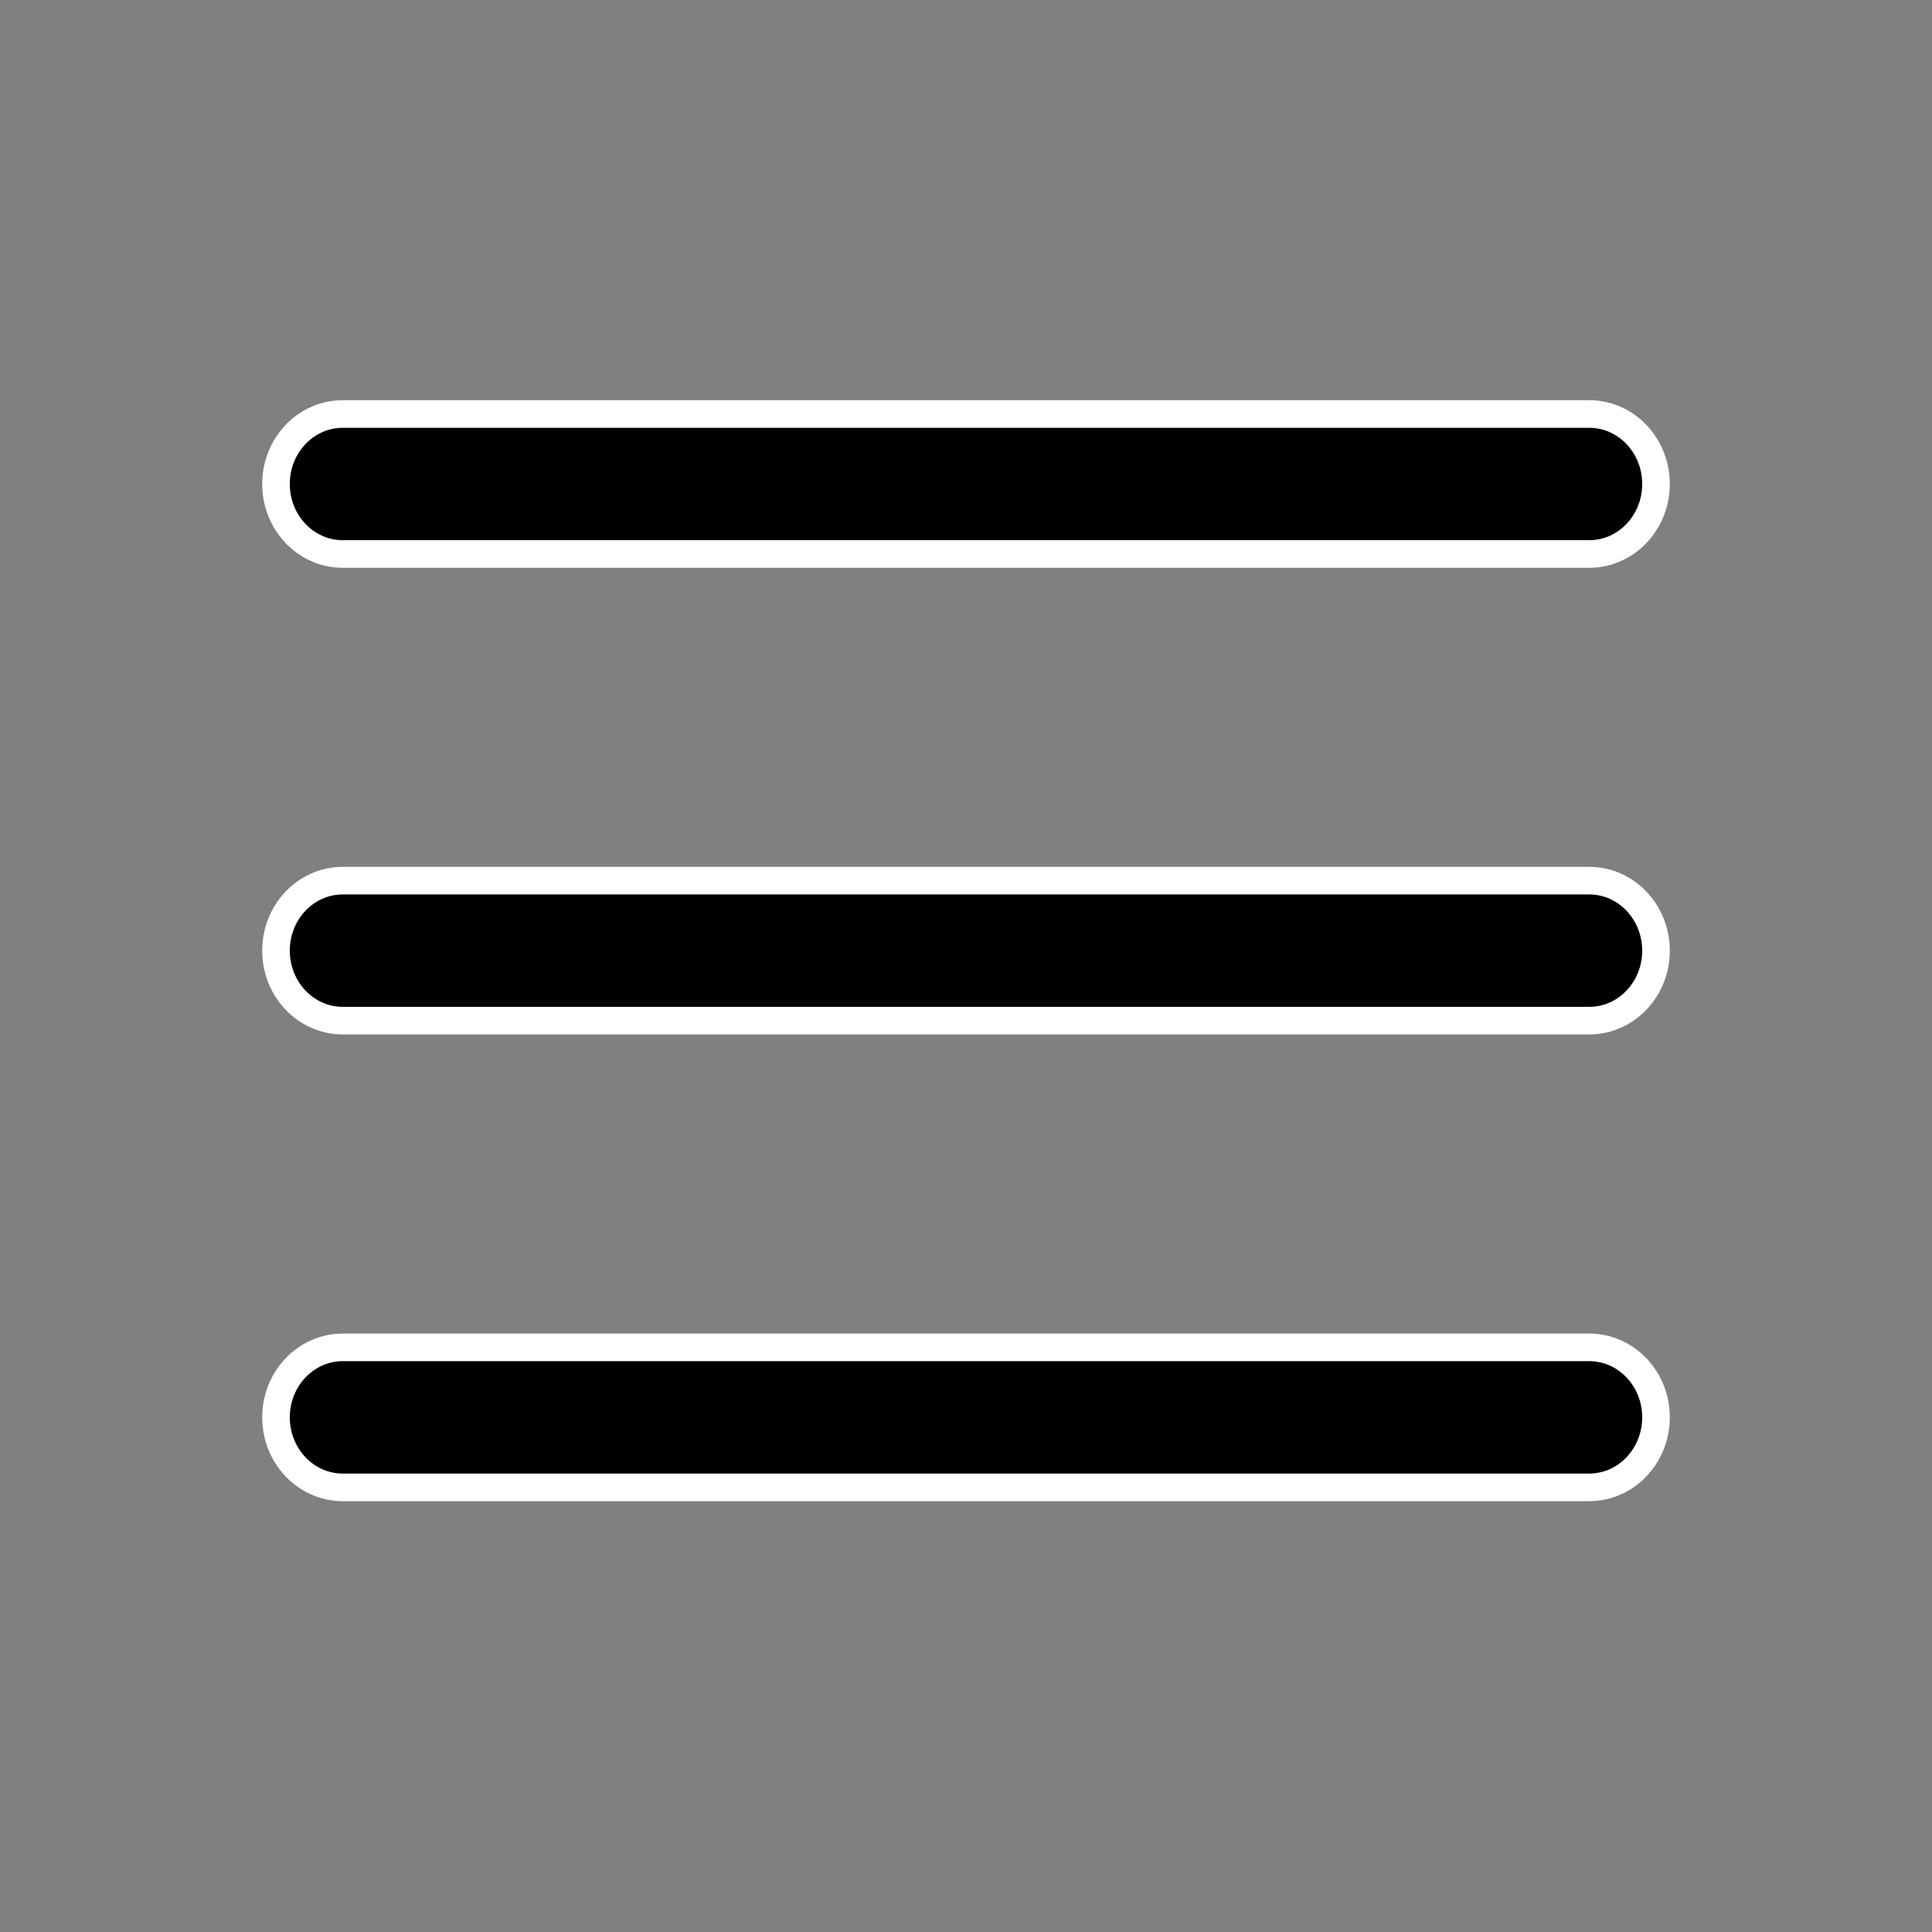
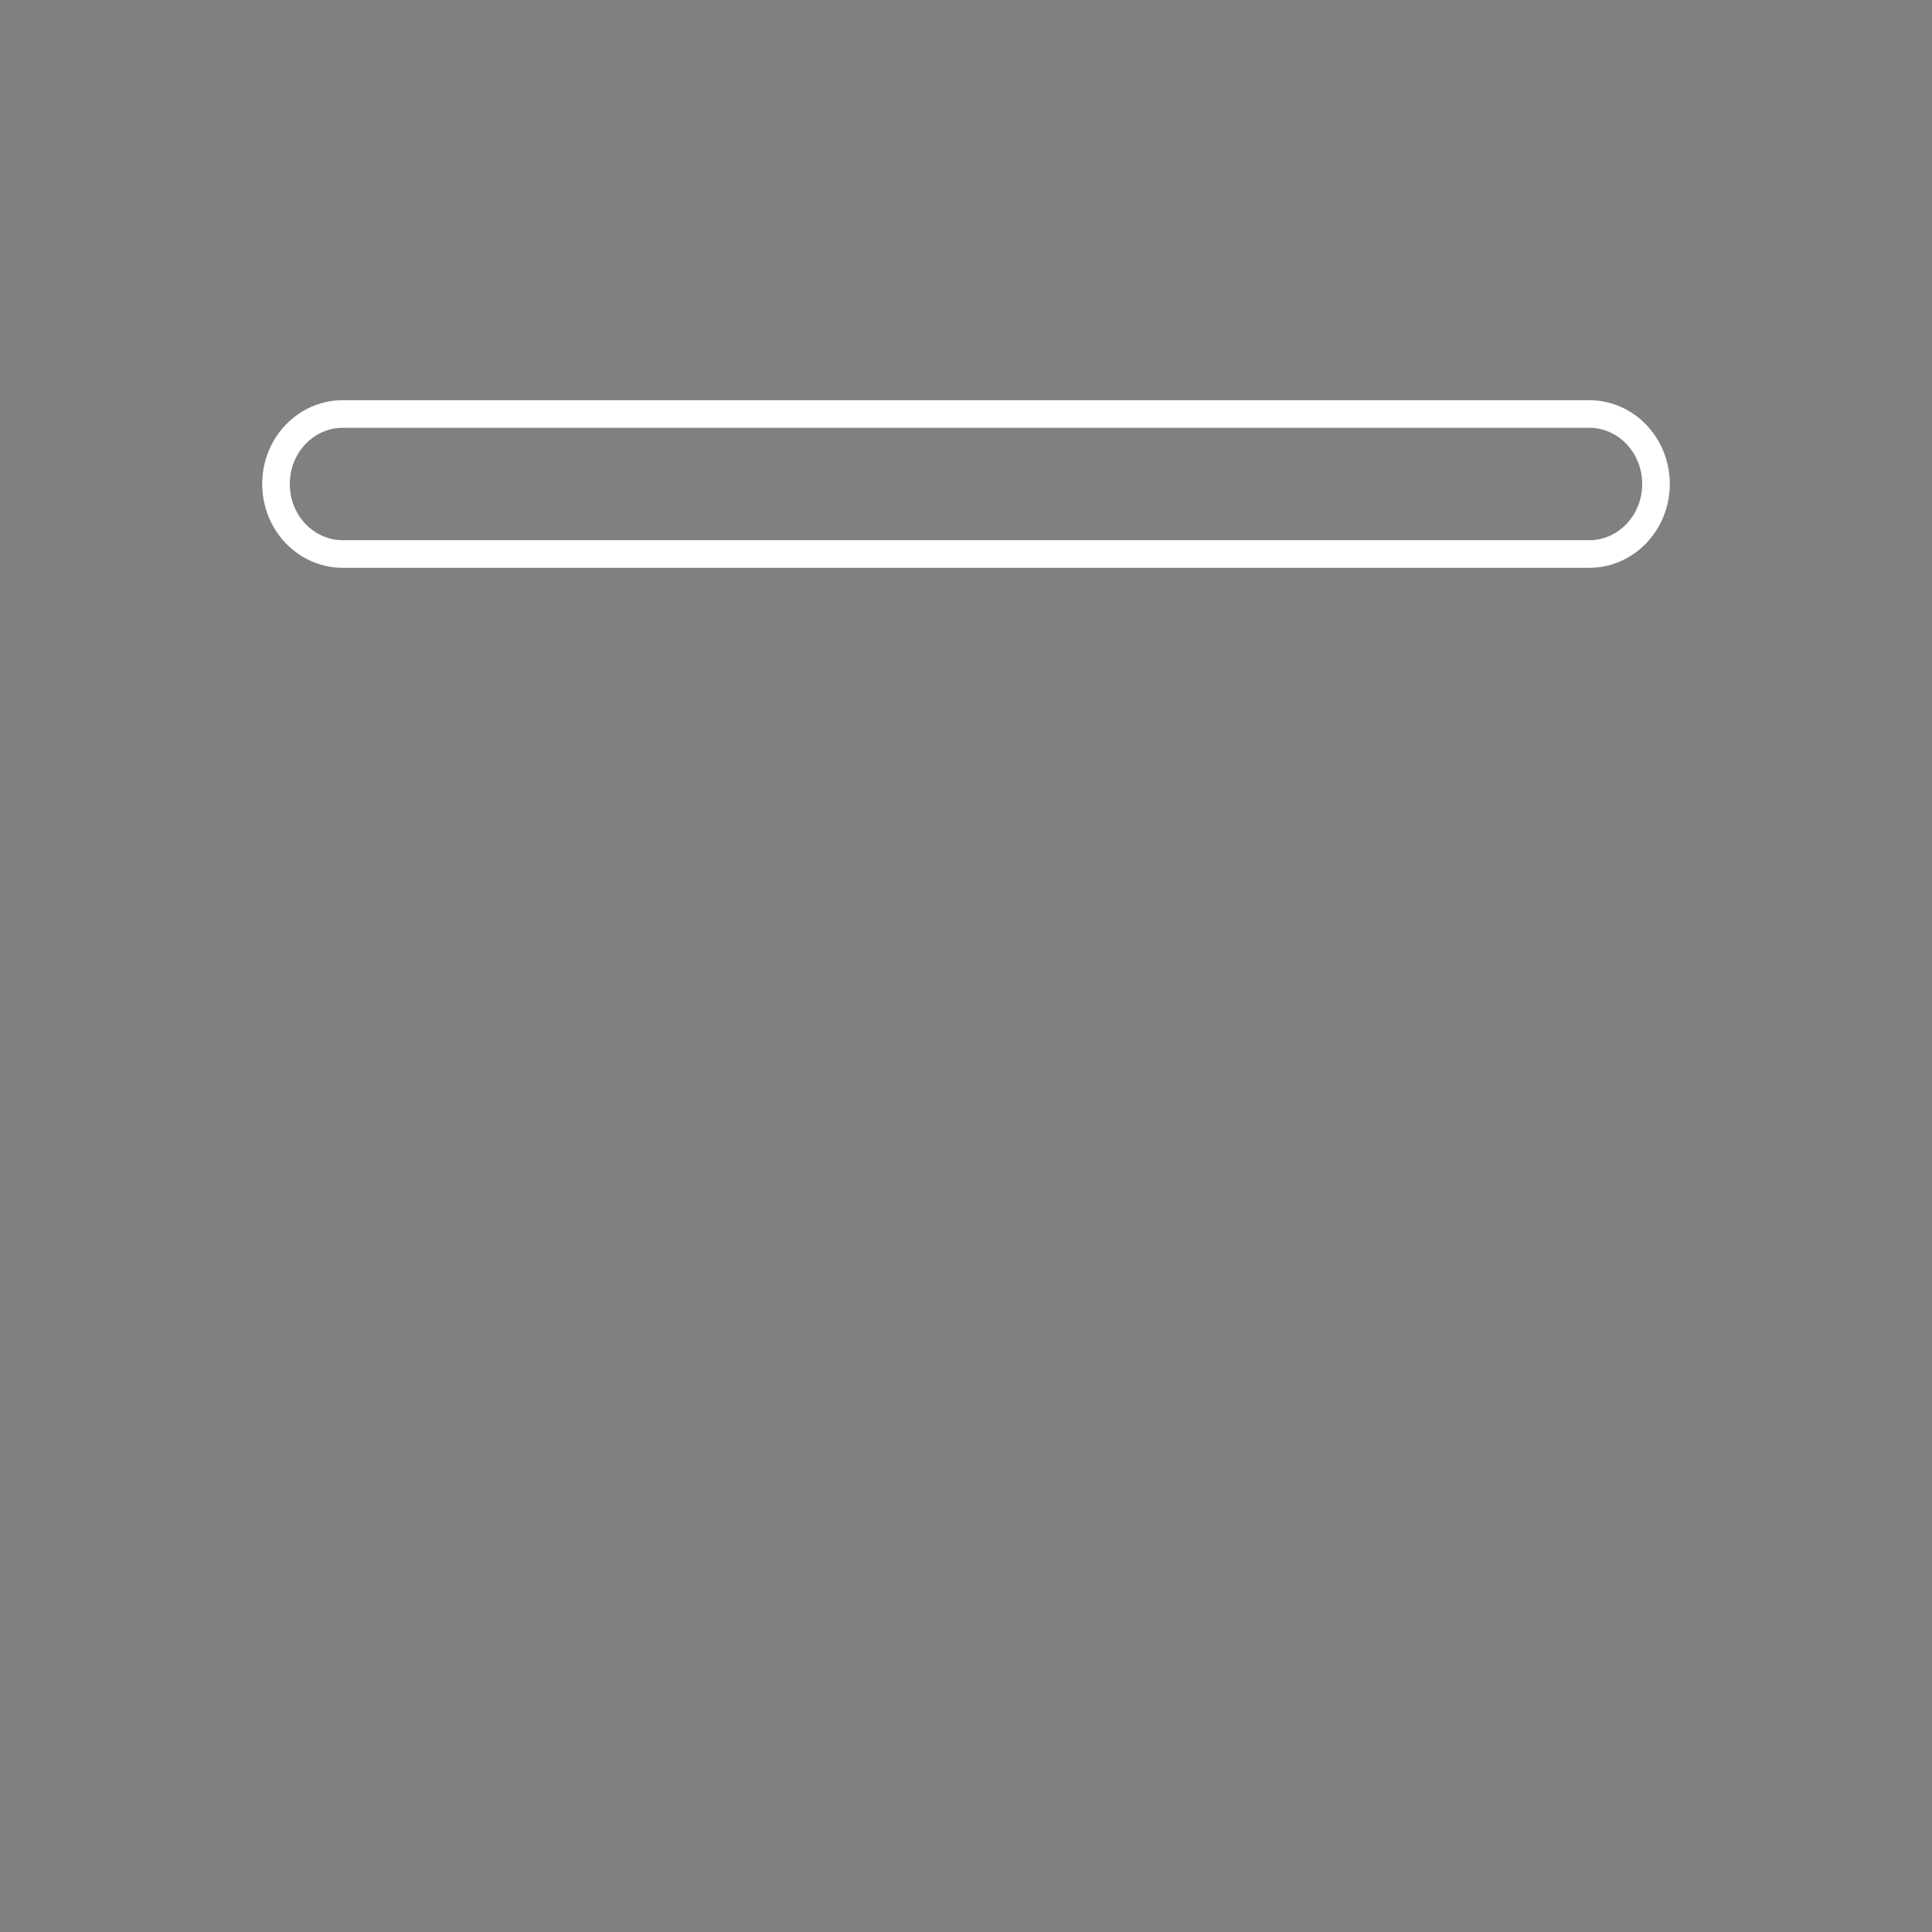
<svg xmlns="http://www.w3.org/2000/svg" width="28" height="28" viewBox="0 0 28 28" fill="none">
  <rect x="0" y="0" width="28" height="28" fill="#808080" stroke="none" />
-   <path fill-rule="evenodd" clip-rule="evenodd" d="M24 13.778C24 13.217 23.567 12.763 23.032 12.763H4.968C4.433 12.763 4 13.217 4 13.778C4 14.338 4.433 14.792 4.968 14.792H23.032C23.567 14.792 24 14.338 24 13.778Z" fill="black" />
-   <path fill-rule="evenodd" clip-rule="evenodd" d="M24 7.014C24 6.454 23.567 6 23.032 6H4.968C4.433 6 4 6.454 4 7.014C4 7.575 4.433 8.029 4.968 8.029H23.032C23.567 8.029 24 7.575 24 7.014Z" fill="black" />
-   <path fill-rule="evenodd" clip-rule="evenodd" d="M24 20.541C24 19.981 23.567 19.527 23.032 19.527H4.968C4.433 19.527 4 19.981 4 20.541C4 21.101 4.433 21.556 4.968 21.556H23.032C23.567 21.556 24 21.101 24 20.541Z" fill="black" />
-   <path fill-rule="evenodd" clip-rule="evenodd" d="M24 13.778C24 13.217 23.567 12.763 23.032 12.763H4.968C4.433 12.763 4 13.217 4 13.778C4 14.338 4.433 14.792 4.968 14.792H23.032C23.567 14.792 24 14.338 24 13.778Z" stroke="white" stroke-width="0.4" stroke-linecap="round" />
  <path fill-rule="evenodd" clip-rule="evenodd" d="M24 7.014C24 6.454 23.567 6 23.032 6H4.968C4.433 6 4 6.454 4 7.014C4 7.575 4.433 8.029 4.968 8.029H23.032C23.567 8.029 24 7.575 24 7.014Z" stroke="white" stroke-width="0.4" stroke-linecap="round" />
-   <path fill-rule="evenodd" clip-rule="evenodd" d="M24 20.541C24 19.981 23.567 19.527 23.032 19.527H4.968C4.433 19.527 4 19.981 4 20.541C4 21.101 4.433 21.556 4.968 21.556H23.032C23.567 21.556 24 21.101 24 20.541Z" stroke="white" stroke-width="0.4" stroke-linecap="round" />
</svg>